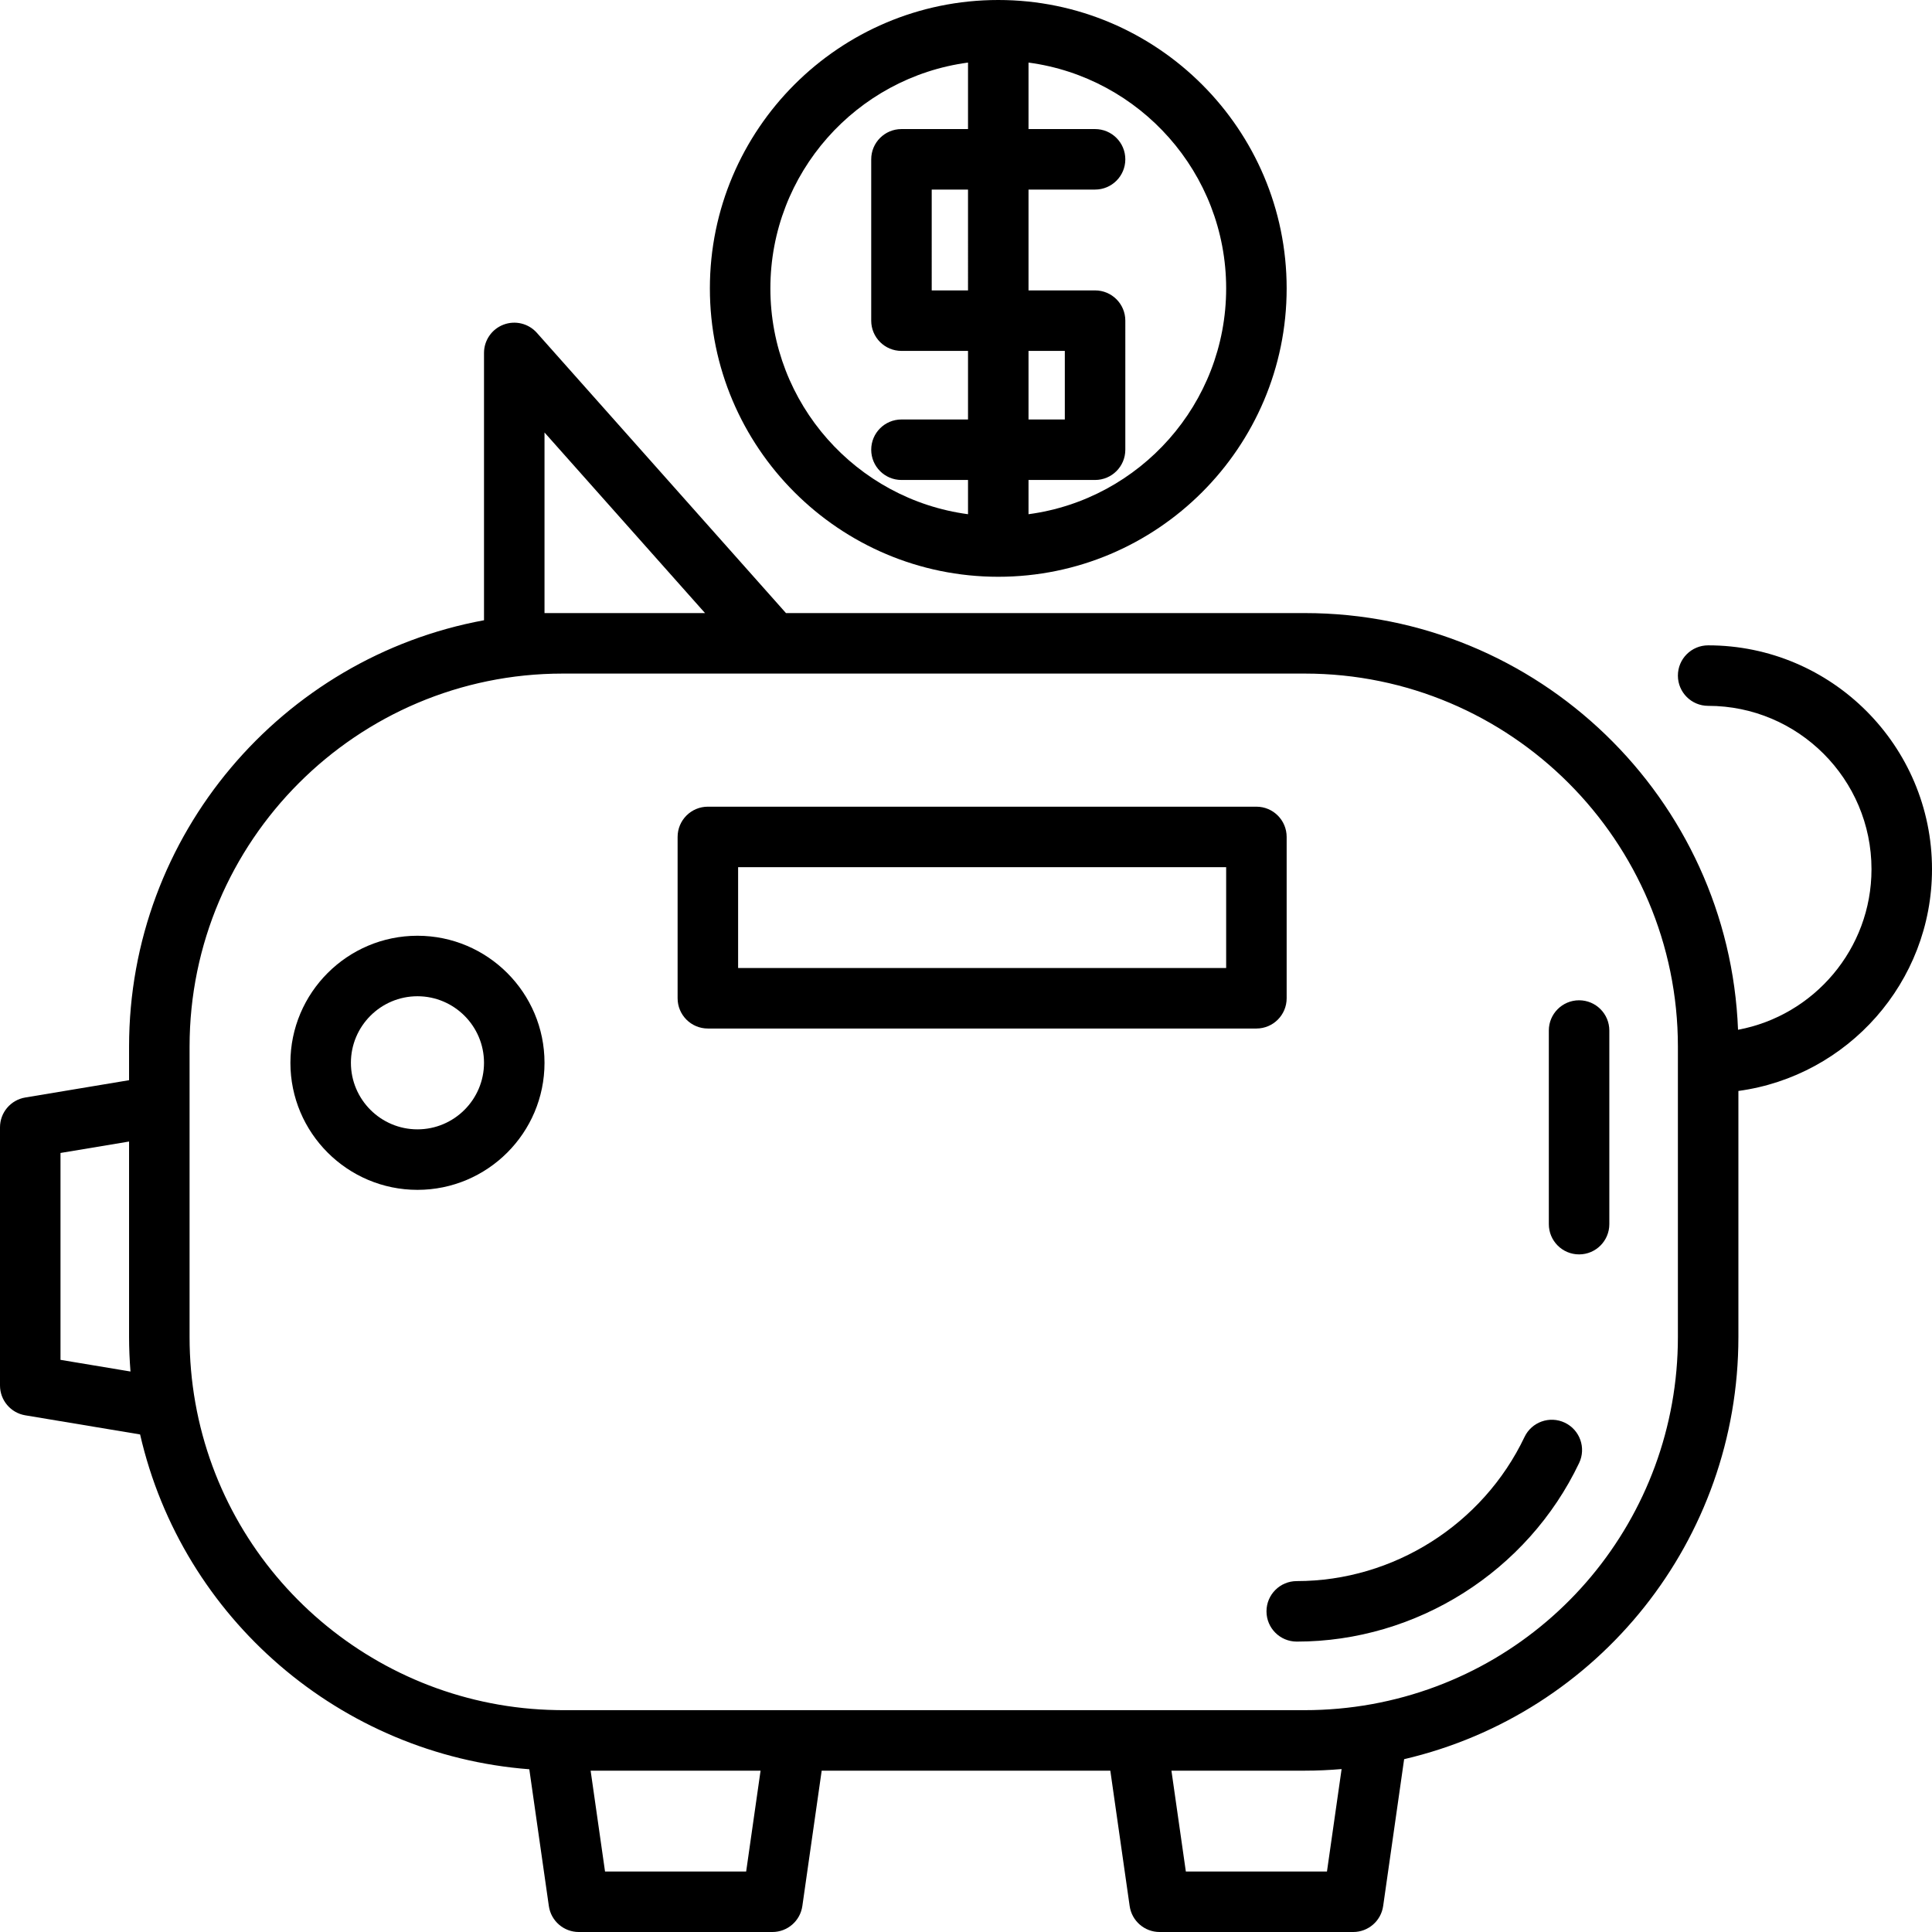
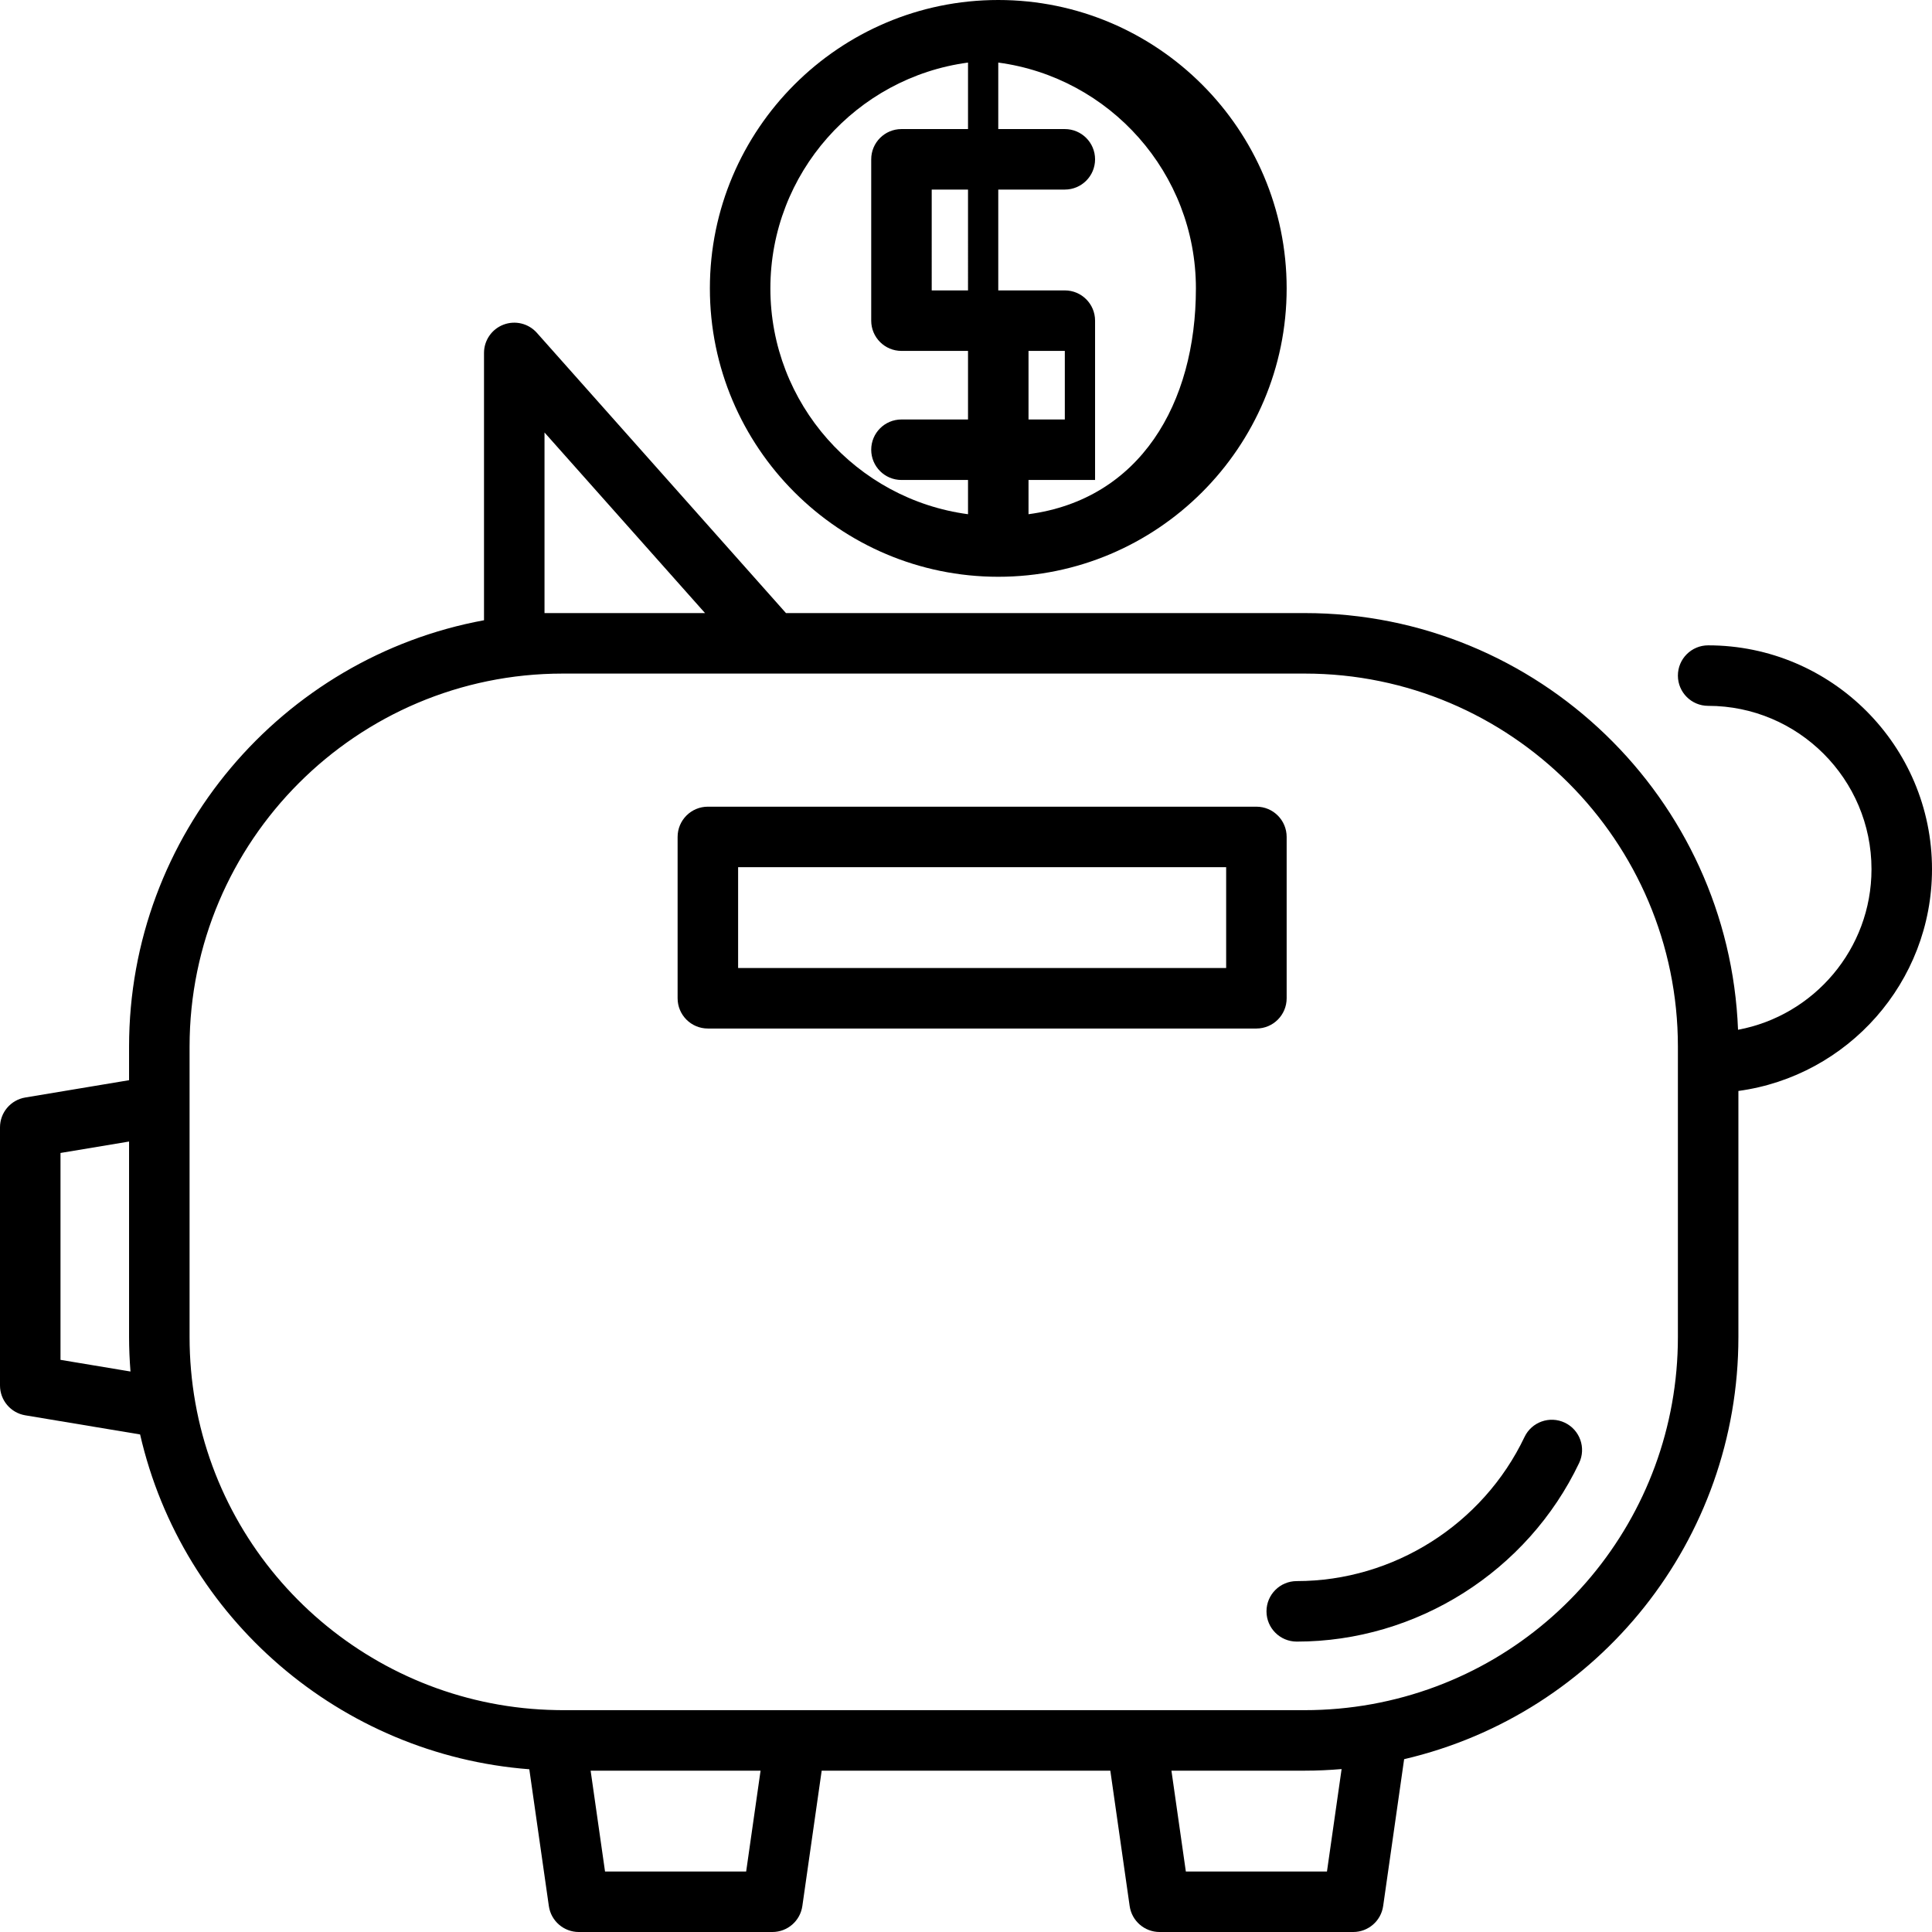
<svg xmlns="http://www.w3.org/2000/svg" version="1.1" id="Layer_1" x="0px" y="0px" viewBox="0 0 512 512" style="enable-background:new 0 0 512 512;" xml:space="preserve">
  <g>
    <g>
-       <path d="M264.551,0c-42.141,0-76.426,34.285-76.426,76.426s34.285,76.426,76.426,76.426s76.426-34.285,76.426-76.426    C340.977,34.285,306.692,0,264.551,0z M256.534,76.96h-9.62V50.238h9.62V76.96z M256.534,34.205h-17.637    c-4.427,0-8.017,3.588-8.017,8.017v42.756c0,4.428,3.589,8.017,8.017,8.017h17.637v18.171h-17.637    c-4.427,0-8.017,3.588-8.017,8.017s3.589,8.017,8.017,8.017h17.637v9.072c-29.522-3.936-52.376-29.263-52.376-59.844    s22.854-55.909,52.376-59.844V34.205z M272.568,92.994h9.62v18.171h-9.62V92.994z M272.568,136.27v-9.072h17.637    c4.427,0,8.017-3.588,8.017-8.017V84.977c0-4.428-3.589-8.017-8.017-8.017h-17.637V50.238h17.637c4.427,0,8.017-3.588,8.017-8.017    c0-4.428-3.589-8.017-8.017-8.017h-17.637V16.582c29.522,3.936,52.376,29.263,52.376,59.844S302.09,132.334,272.568,136.27z" />
+       <path d="M264.551,0c-42.141,0-76.426,34.285-76.426,76.426s34.285,76.426,76.426,76.426s76.426-34.285,76.426-76.426    C340.977,34.285,306.692,0,264.551,0z M256.534,76.96h-9.62V50.238h9.62V76.96z M256.534,34.205h-17.637    c-4.427,0-8.017,3.588-8.017,8.017v42.756c0,4.428,3.589,8.017,8.017,8.017h17.637v18.171h-17.637    c-4.427,0-8.017,3.588-8.017,8.017s3.589,8.017,8.017,8.017h17.637v9.072c-29.522-3.936-52.376-29.263-52.376-59.844    s22.854-55.909,52.376-59.844V34.205z M272.568,92.994h9.62v18.171h-9.62V92.994z M272.568,136.27v-9.072h17.637    V84.977c0-4.428-3.589-8.017-8.017-8.017h-17.637V50.238h17.637c4.427,0,8.017-3.588,8.017-8.017    c0-4.428-3.589-8.017-8.017-8.017h-17.637V16.582c29.522,3.936,52.376,29.263,52.376,59.844S302.09,132.334,272.568,136.27z" />
    </g>
  </g>
  <g>
    <g>
      <path d="M414.694,377.029c-3.998-1.903-8.782-0.206-10.685,3.79c-11.049,23.199-34.742,38.187-60.36,38.187    c-4.427,0-8.017,3.588-8.017,8.017c0,4.428,3.589,8.017,8.017,8.017c31.768,0,61.142-18.576,74.835-47.324    C420.388,383.717,418.692,378.933,414.694,377.029z" />
    </g>
  </g>
  <g>
    <g>
-       <path d="M418.472,265.086c-4.427,0-8.017,3.588-8.017,8.017v51.309c0,4.427,3.589,8.017,8.017,8.017    c4.427,0,8.017-3.589,8.017-8.017v-51.309C426.489,268.674,422.899,265.086,418.472,265.086z" />
-     </g>
+       </g>
  </g>
  <g>
    <g>
      <path d="M452.676,171.023c-4.427,0-8.017,3.588-8.017,8.017s3.589,8.017,8.017,8.017c23.87,0,43.29,19.42,43.29,43.29    c0,21.164-15.27,38.817-35.369,42.551c-2.363-61.289-52.952-110.425-114.811-110.425H208.293l-66.017-74.269    c-2.21-2.488-5.729-3.35-8.841-2.168c-3.112,1.183-5.168,4.164-5.168,7.493v70.843c-53.443,9.834-94.063,56.764-94.063,113.007    v8.886l-27.506,4.585C2.834,291.493,0,294.837,0,298.756v68.409c0,3.919,2.833,7.263,6.699,7.907l30.429,5.072    c11.202,48.841,53.204,84.898,103.144,88.73l5.178,36.243c0.564,3.95,3.946,6.884,7.937,6.884h51.307    c3.989,0,7.372-2.933,7.937-6.884l5.124-35.872h76.492l5.124,35.872c0.564,3.95,3.946,6.884,7.937,6.884h51.307    c3.989,0,7.372-2.933,7.937-6.884l5.559-38.917c51.666-12.074,88.583-58.21,88.583-111.861v-65.225    C489.625,285.186,512,260.338,512,230.347C512,197.636,485.388,171.023,452.676,171.023z M16.033,360.374v-54.828l18.171-3.028    v51.82c0,3.045,0.138,6.092,0.377,9.127L16.033,360.374z M144.301,114.614l42.541,47.858h-37.731h-4.81V114.614z M197.74,495.967    h-37.401l-3.817-26.722h45.036L197.74,495.967z M351.661,495.967H314.26l-3.818-26.722h35.345c3.252,0,6.508-0.15,9.752-0.423    L351.661,495.967z M444.66,281.653v72.685c0,47.852-34.117,88.765-81.122,97.282c-5.826,1.055-11.799,1.591-17.751,1.591h-44.588    h-90.397h-61.691c-0.479,0-0.957-0.009-1.432-0.017l-0.266-0.005h-0.001c-0.001,0-0.001,0-0.001,0    c-47.187-0.795-87.412-35.05-95.646-81.449c-1.013-5.707-1.526-11.561-1.526-17.402v-61.283v-15.677    c0-54.519,44.354-98.873,98.873-98.873h55.582h141.094c54.519,0,98.873,44.354,98.873,98.873V281.653z" />
    </g>
  </g>
  <g>
    <g>
-       <path d="M110.631,247.983c-18.566,0-33.67,15.105-33.67,33.67s15.105,33.67,33.67,33.67s33.67-15.105,33.67-33.67    S129.196,247.983,110.631,247.983z M110.631,299.29c-9.725,0-17.637-7.912-17.637-17.637s7.912-17.637,17.637-17.637    s17.637,7.912,17.637,17.637S120.355,299.29,110.631,299.29z" />
-     </g>
+       </g>
  </g>
  <g>
    <g>
      <path d="M332.96,213.779h-145.37c-4.427,0-8.017,3.588-8.017,8.017v42.756c0,4.428,3.589,8.017,8.017,8.017h145.37    c4.427,0,8.017-3.588,8.017-8.017v-42.756C340.977,217.367,337.388,213.779,332.96,213.779z M324.944,256.534H195.608v-26.722    h129.336V256.534z" />
    </g>
  </g>
  <g>
</g>
  <g>
</g>
  <g>
</g>
  <g>
</g>
  <g>
</g>
  <g>
</g>
  <g>
</g>
  <g>
</g>
  <g>
</g>
  <g>
</g>
  <g>
</g>
  <g>
</g>
  <g>
</g>
  <g>
</g>
  <g>
</g>
</svg>